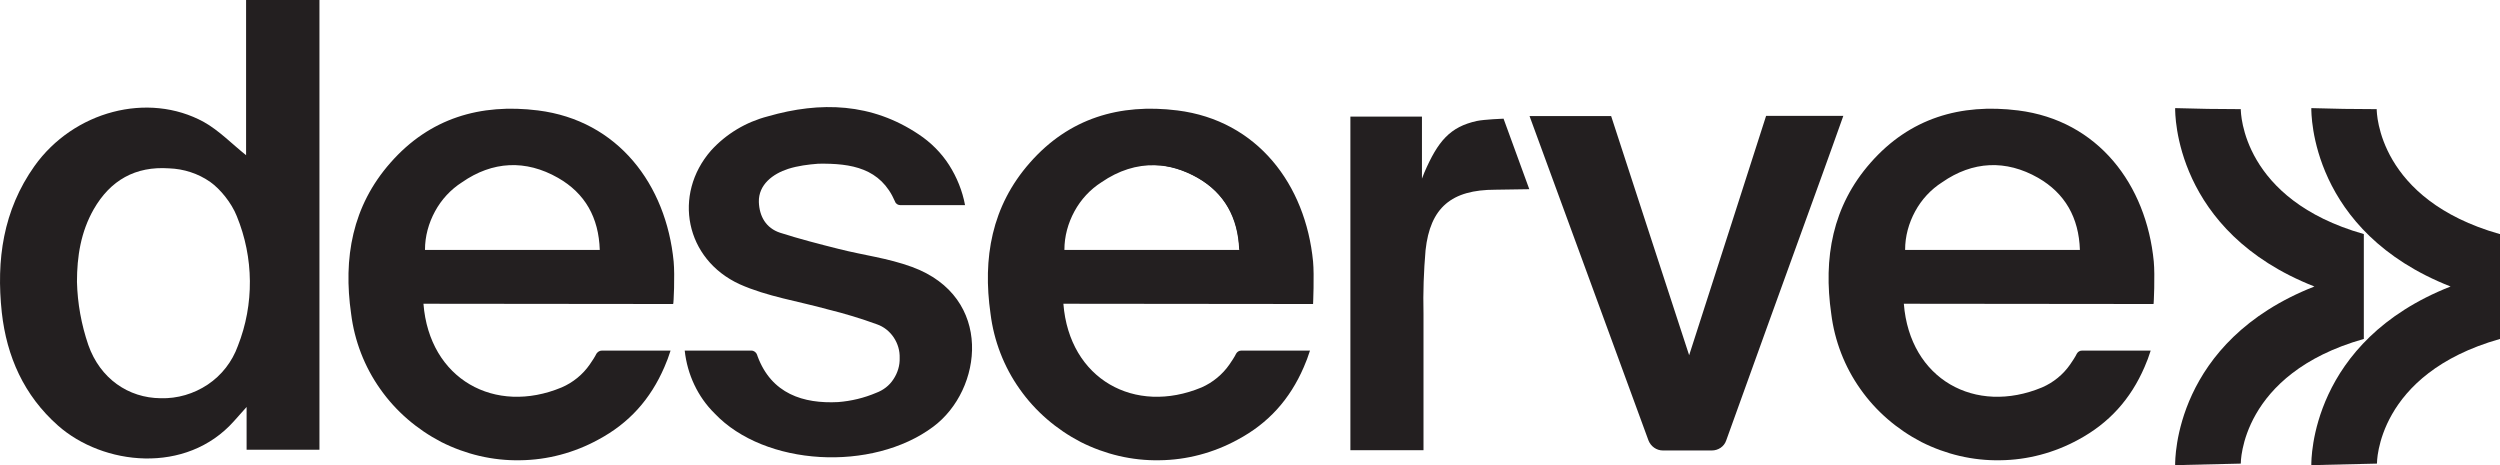
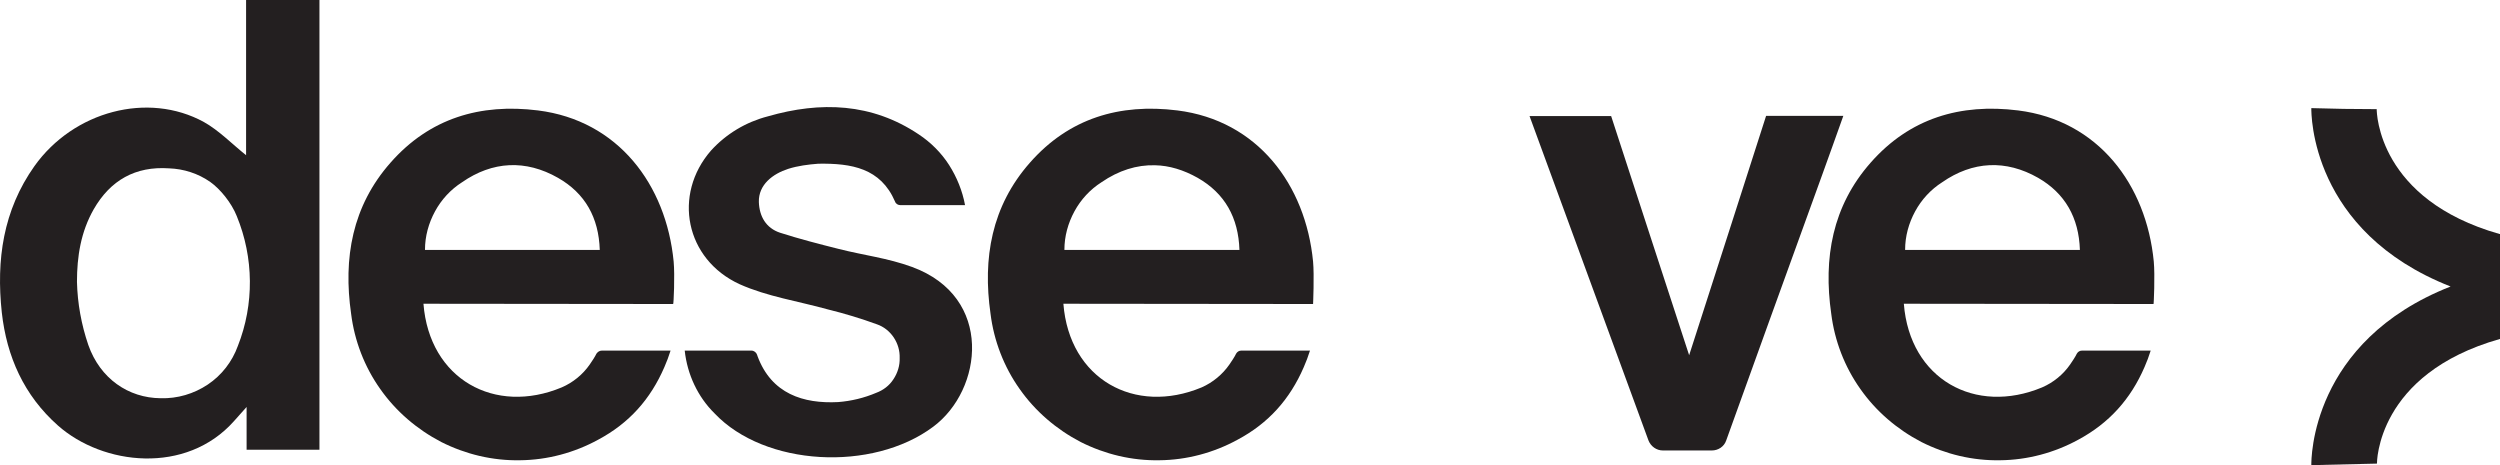
<svg xmlns="http://www.w3.org/2000/svg" version="1.1" id="Layer_1" x="0px" y="0px" viewBox="0 0 971.2 180.7" style="enable-background:new 0 0 971.2 180.7;" xml:space="preserve">
  <style type="text/css"> .st0{fill:#231F20;} </style>
  <g>
    <path class="st0" d="M95.6,0v60.3c-5.5-4.4-10.5-9.6-16.4-12.9c-21.7-11.9-50.6-4.2-65.8,17.1C1.2,81.7-1.5,101,0.7,121.4 c1.9,17.1,8.6,32.2,21.8,43.9c17.5,15.5,49.8,19.2,68.4-1.7c1.4-1.5,2.7-3.1,4.9-5.5v16.6h28.3V0H95.6z M92.4,134.4 c-2.2,6.1-6.3,11.4-11.7,15c-5.4,3.6-11.8,5.5-18.3,5.3c-12.5-0.1-23.5-7.6-28.1-20.7c-2.7-7.9-4.2-16.2-4.4-24.5 c0-9.9,1.5-19.4,6.5-28.2c6.5-11.3,16.2-16.8,29.3-15.9c5.7,0.2,11.3,2,16,5.3c3.8,2.7,8.2,8,10.3,13.3 C98.6,100.1,98.8,118.2,92.4,134.4z" />
    <path class="st0" d="M266,136.2l25.9,0c1,0,1.9,0.7,2.2,1.6c0.1,0.3,0.2,0.5,0.2,0.6c5.4,14.6,17.8,18.5,31.3,17.8 c5.1-0.4,10.1-1.6,14.8-3.6c2.7-1,5.1-2.8,6.7-5.3c1.6-2.4,2.5-5.3,2.4-8.2c0.1-2.8-0.7-5.6-2.3-8c-1.6-2.4-3.9-4.2-6.5-5.1 c-6.3-2.3-12.6-4.2-19.1-5.8c-11.5-3.2-23.6-5-34.3-9.8c-21.1-9.7-26-34.8-11.1-51.9c5.9-6.5,13.6-11.1,22.1-13.3 c20.5-5.9,40.4-5.2,58.6,7c4.7,3.1,8.8,7.2,11.8,11.9s5.2,10.1,6.2,15.6h-25.1c-0.9,0-1.8-0.5-2.1-1.4c-5.6-13-16.9-14.9-29.8-14.7 c-3.9,0.3-7.9,0.8-11.7,2c-5.9,1.9-11.6,6.1-11.4,12.9c0.2,5.6,2.8,10.1,8.2,11.9c7.1,2.3,15.6,4.5,22.8,6.3 c9.8,2.5,18.9,3.5,28.5,7c31.9,11.7,27.5,47.8,8.2,62.1c-23.6,17.6-65.4,15.4-84.9-5.2C271.1,154.2,267,145.5,266,136.2z" />
    <path class="st0" d="M656.2,138c4.2-12.9,29.9-93,29.9-93s20.9,0,30,0c-2.8,7.8-5.4,15.2-8.1,22.6c-10.7,29.4-31.8,87.9-37.4,103.5 c-0.8,2.4-3.1,3.9-5.6,3.9h-19c-2.5,0-4.7-1.6-5.6-3.9l-46.2-126l31.7,0c0,0,0,0,0,0C635.9,75.7,645.8,106.3,656.2,138z" />
-     <path class="st0" d="M573.7,47c-10.4,2.3-15.1,7.8-20.4,20.1l-0.9,2.3V45.3h-27.8v129.6h28.4c0-18,0-35.6,0-53.1 c-0.2-8.2,0.1-16.4,0.8-24.6c1.8-16.6,10.1-23.5,27.1-23.5c2,0,11.1-0.2,13.2-0.2c-3.3-9.1-6.7-18.3-10-27.4 C583.9,46.1,576.5,46.4,573.7,47z" />
    <path class="st0" d="M971.2,90.9h-0.2c-47.1-13.4-47.7-47-47.7-48.5l-12.8-0.1L897.9,42c0,2.1-0.4,47.9,54.1,69.3 c-54.4,21.4-54.1,67.2-54.1,69.4l25.5-0.6c0-0.3-0.2-34.8,47.7-48.4h0.1V90.9z" />
-     <path class="st0" d="M918.4,90.9h-0.2c-47.1-13.4-47.7-47-47.7-48.5l-12.8-0.1L845,42c0,2.1-0.4,47.9,54.1,69.3 c-54.5,21.4-54.1,67.2-54.1,69.4l25.5-0.6c0-0.3-0.2-34.8,47.7-48.4h0.1V90.9z" />
    <g>
-       <path class="st0" d="M483,97h-1.6c-0.5-12.5-5.8-22-16.2-28c-5.5-3.1-11.1-4.8-16.6-4.9c6-0.2,12.1,1.5,18.2,4.9 C477.2,75,482.5,84.5,483,97z" />
-     </g>
+       </g>
    <path class="st0" d="M261.7,101.6c-2.9-29.9-21.6-54.8-52.7-58.7c-22.4-2.8-42.1,3-57.3,20.3c-14.9,16.9-18.4,37.1-15.3,58.7 c1.3,10.5,5.2,20.6,11.3,29.2c6.1,8.7,14.3,15.7,23.7,20.6c9.5,4.8,20,7.3,30.6,7.1c10.6-0.1,21.1-2.9,30.4-8 c12-6.4,20.3-15.7,25.7-28.2c0.9-2,1.7-4.2,2.4-6.4c-0.2,0-20.8,0-26.7,0c-0.9,0-1.6,0.5-2.1,1.2c0,0,0,0,0,0 c-0.5,1.1-1.9,3.2-2.6,4.2c-2.7,3.9-6.5,7-10.9,8.9c-25.9,10.8-51.4-3.1-53.7-32.5l97,0.1C261.7,118.3,262.2,106.9,261.7,101.6z M165.1,97c0-5.2,1.4-10.3,3.9-14.9c2.5-4.6,6.1-8.5,10.5-11.3c11.8-8.2,24.7-8.9,37.3-1.7c10.5,6,15.8,15.4,16.2,28H165.1z" />
    <path class="st0" d="M510.1,101.6c-2.9-29.9-21.6-54.8-52.7-58.7c-22.4-2.8-42.1,3-57.3,20.3c-14.9,16.9-18.4,37.1-15.3,58.7 c1.3,10.5,5.2,20.6,11.3,29.2c6.1,8.7,14.3,15.7,23.7,20.6c9.5,4.8,20,7.3,30.6,7.1c10.6-0.1,21.1-2.9,30.4-8 c12-6.4,20.3-15.7,25.7-28.2c0.9-2,1.7-4.2,2.4-6.4c-0.2,0-20.8,0-26.7,0c-0.9,0-1.6,0.5-2,1.2c0,0,0,0,0,0 c-0.5,1.1-1.9,3.2-2.6,4.2c-2.7,3.9-6.5,7-10.8,8.9c-25.9,10.8-51.4-3.1-53.7-32.5l97,0.1C510.1,118.3,510.6,106.9,510.1,101.6z M413.5,97c0-5.2,1.4-10.3,3.9-14.9c2.5-4.6,6.1-8.5,10.5-11.3c6.7-4.6,13.7-6.8,20.8-6.6c5.5,0.1,11.1,1.8,16.6,4.9 c10.5,6,15.8,15.4,16.2,28H413.5z" />
    <path class="st0" d="M836.7,101.6c-2.9-29.9-21.6-54.8-52.7-58.7c-22.4-2.8-42.1,3-57.3,20.3c-14.9,16.9-18.4,37.1-15.3,58.7 c1.3,10.5,5.2,20.6,11.3,29.2c6.1,8.7,14.3,15.7,23.7,20.6c9.5,4.8,20,7.3,30.6,7.1c10.6-0.1,21.1-2.9,30.4-8 c11.9-6.4,20.3-15.7,25.7-28.2c0.9-2,1.7-4.2,2.4-6.4c-0.2,0-20.8,0-26.7,0c-0.9,0-1.6,0.5-2,1.2c0,0,0,0,0,0 c-0.5,1.1-1.9,3.2-2.6,4.2c-2.7,3.9-6.5,7-10.9,8.9c-25.9,10.8-51.4-3.1-53.7-32.5l97,0.1C836.7,118.3,837.2,106.9,836.7,101.6z M740.1,97c0-5.2,1.4-10.3,3.9-14.9c2.5-4.6,6.1-8.5,10.5-11.3c11.8-8.2,24.7-8.9,37.3-1.7c10.4,6,15.8,15.4,16.2,28H740.1z" />
  </g>
</svg>